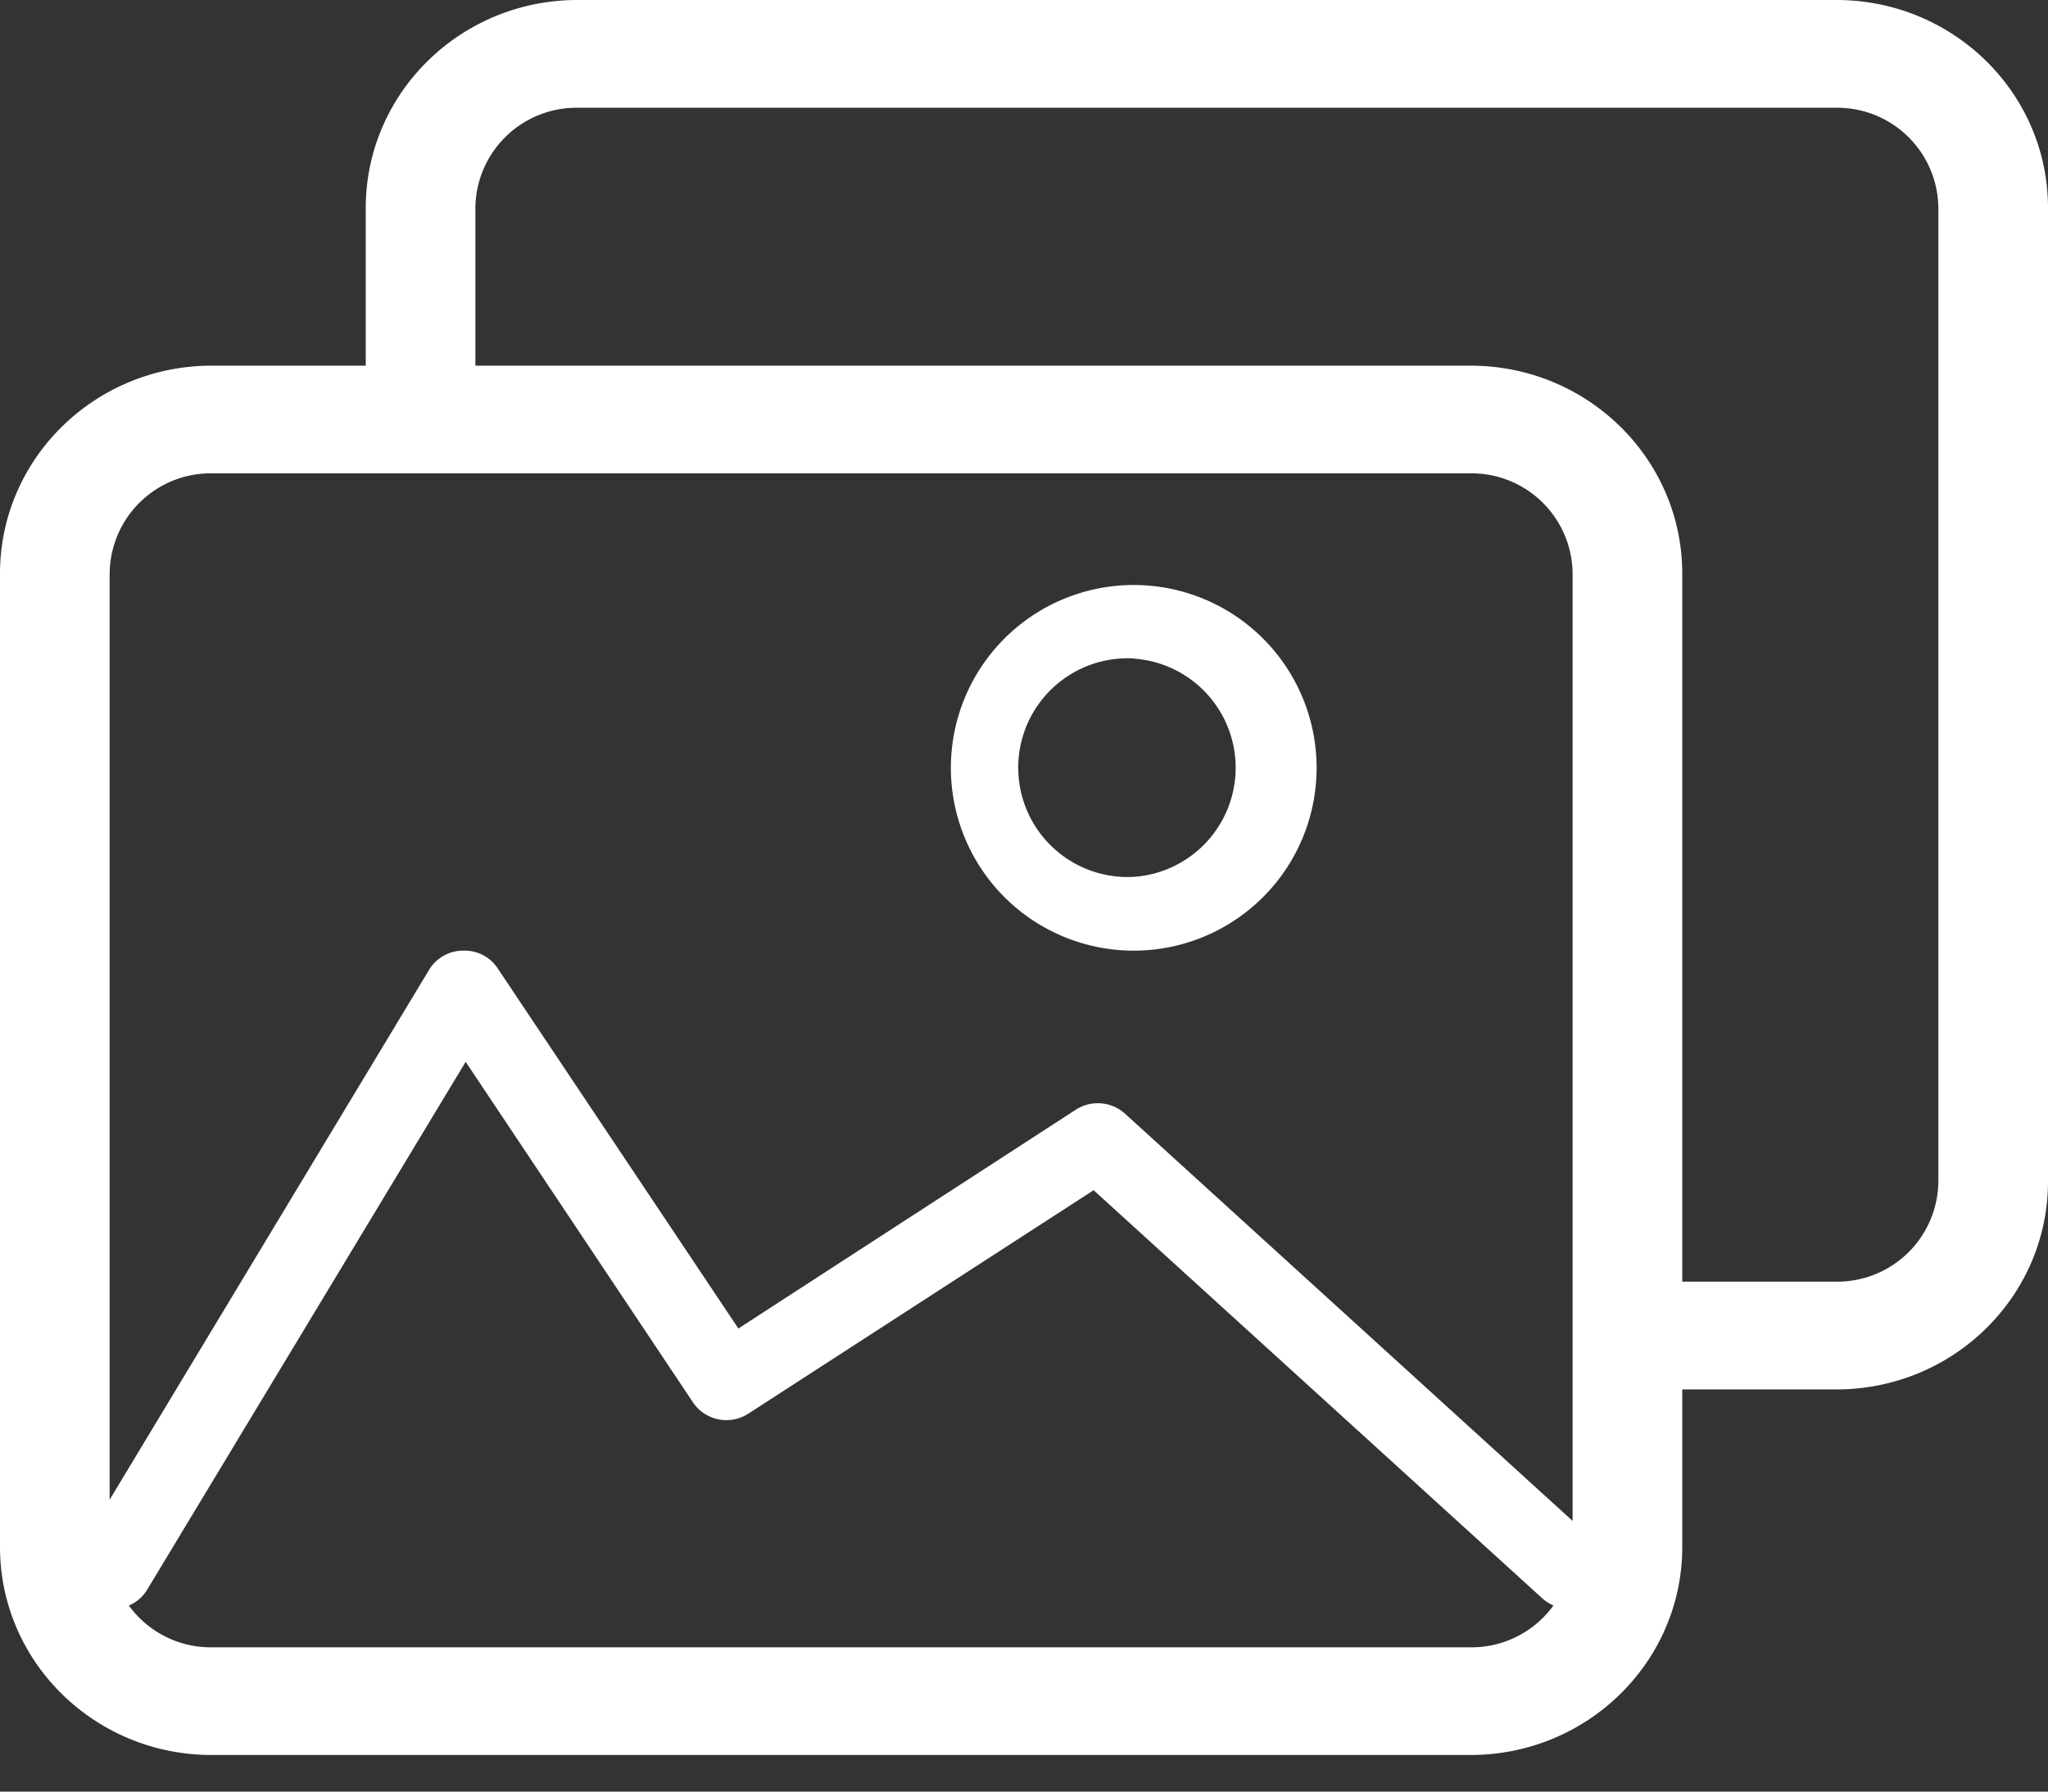
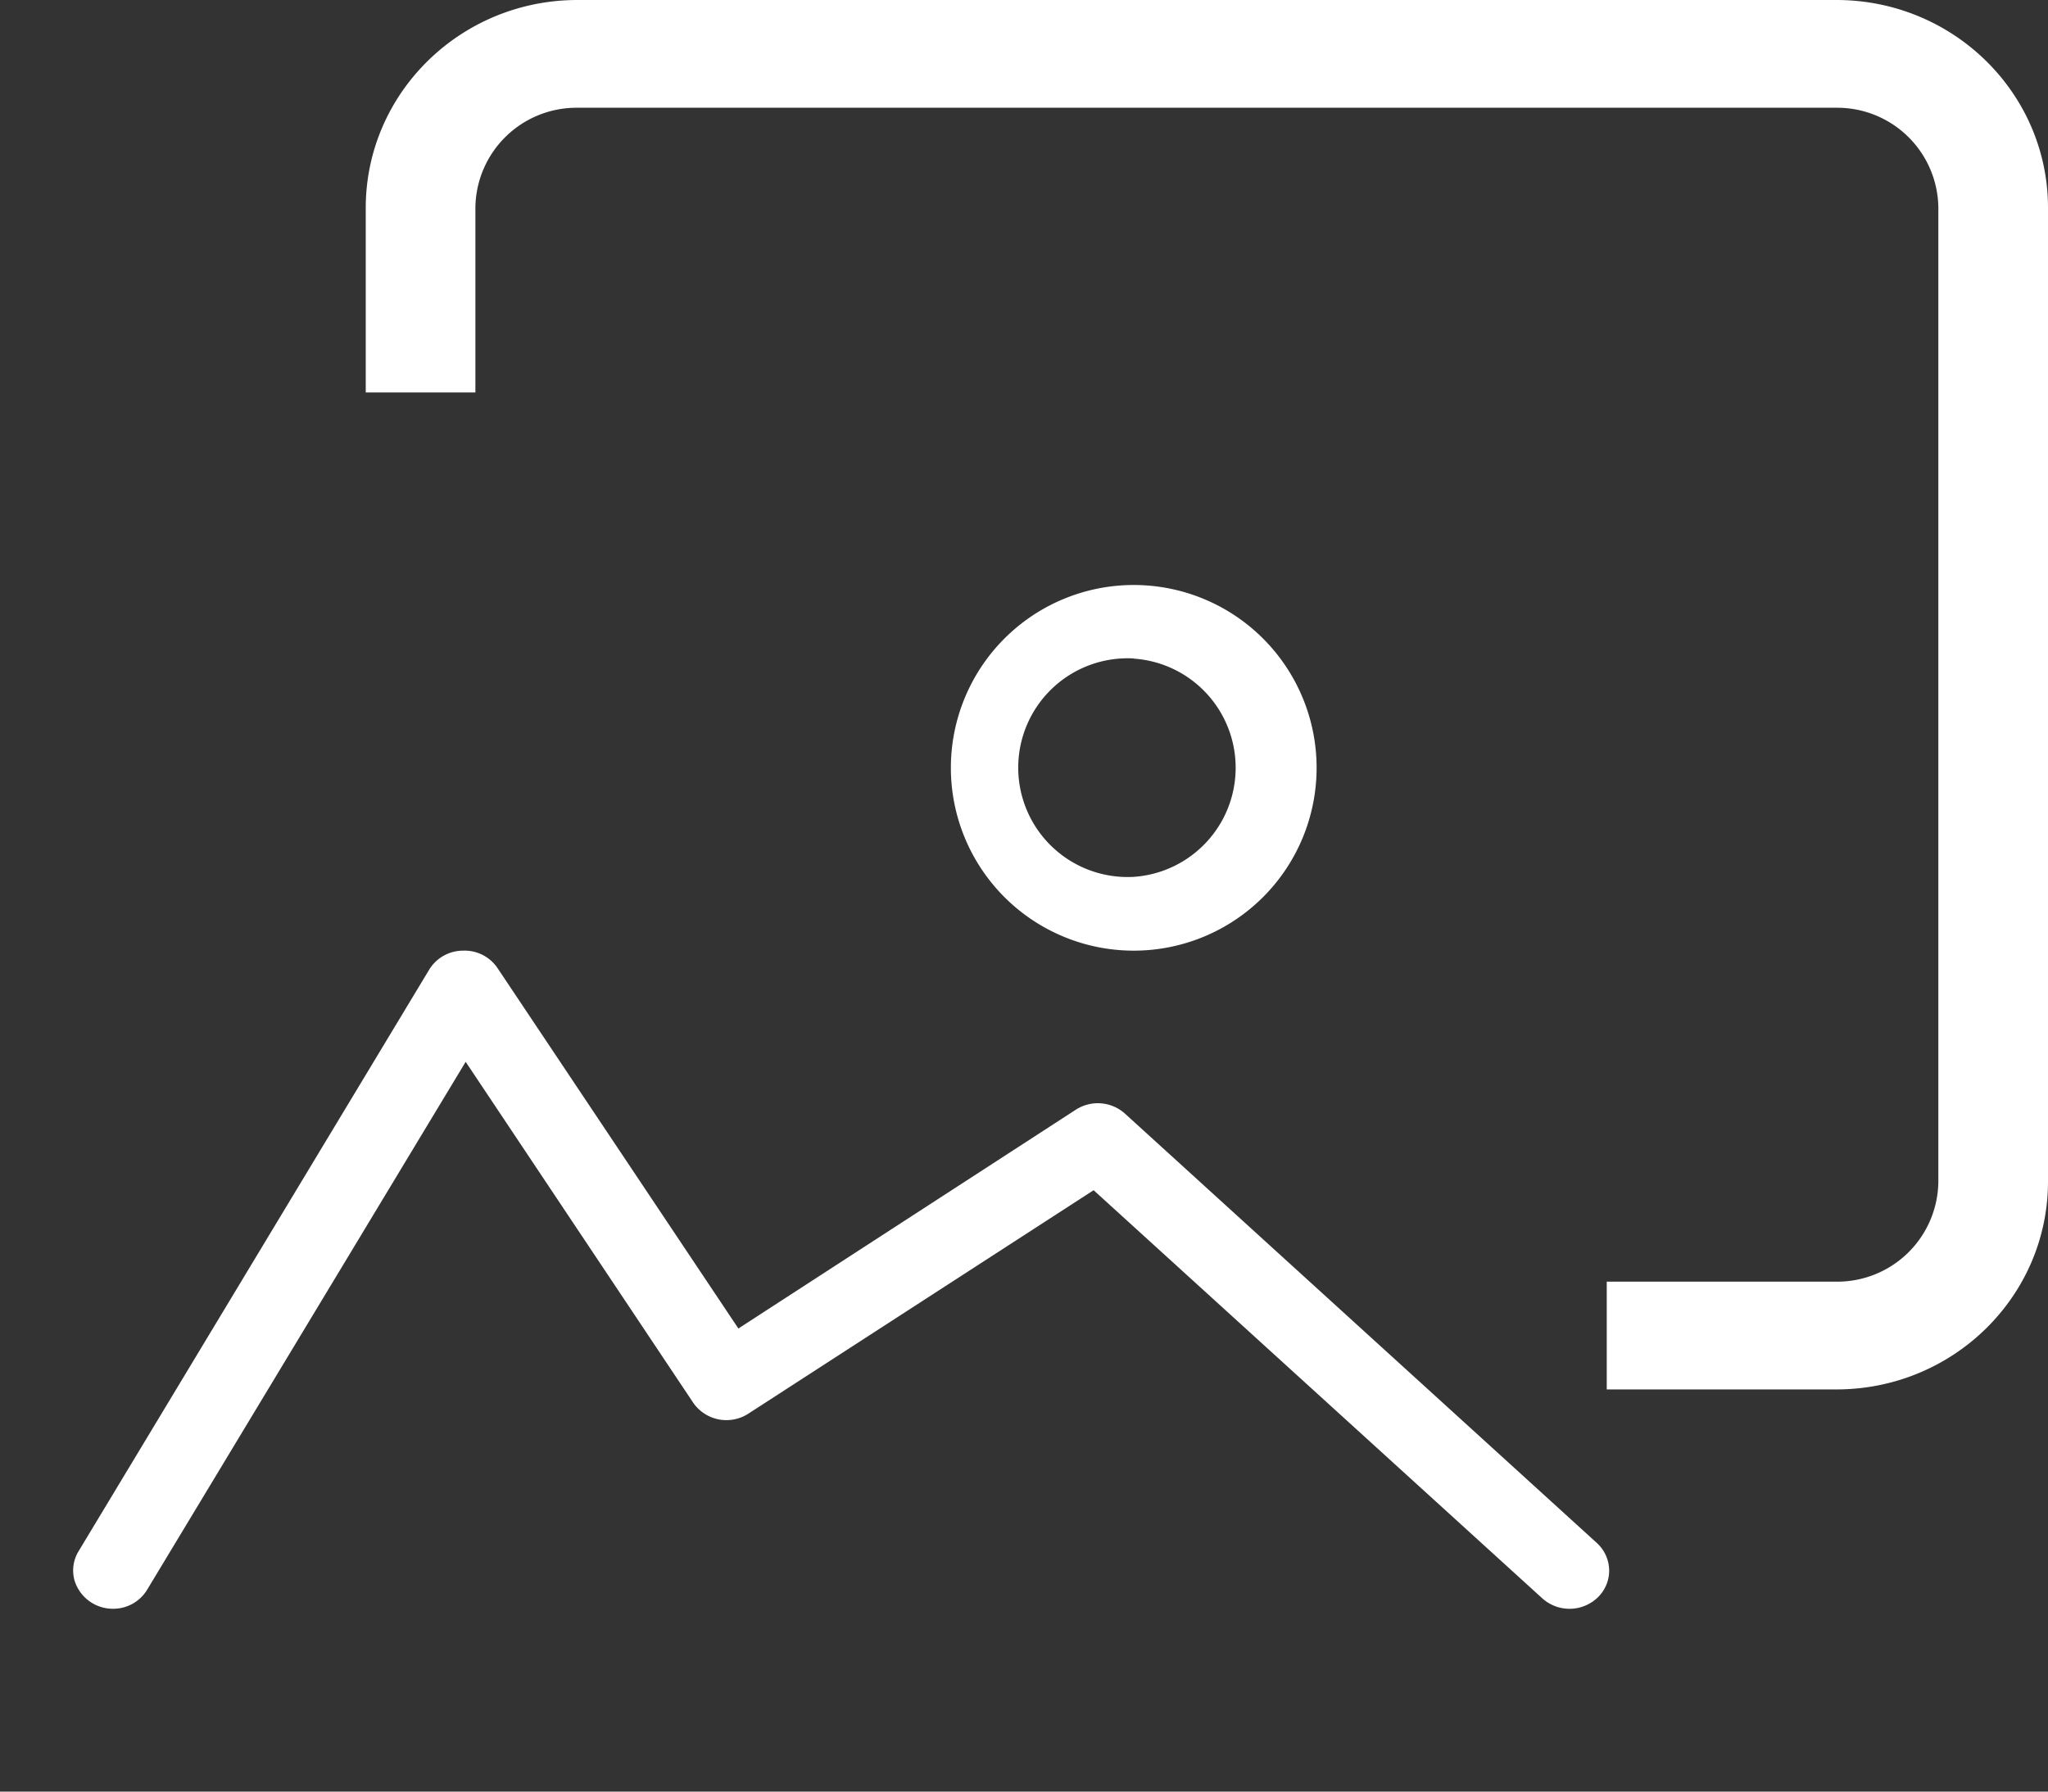
<svg xmlns="http://www.w3.org/2000/svg" width="24" height="21" viewBox="0 0 24 21">
  <rect x="0" y="0" width="24" height="21" fill="#333333" stroke="none" />
  <g fill="none" fill-rule="evenodd">
-     <path d="M-3-4h30v30H-3z" />
-     <path fill="#FFF" fill-rule="nonzero" d="M17.236 20.571H2.478C1.11 20.57.002 19.481 0 18.136V6.721c.002-1.344 1.11-2.433 2.478-2.435h14.758c1.368.002 2.476 1.09 2.478 2.435v11.415c-.002 1.344-1.11 2.433-2.478 2.435zM2.478 5.548a1.185 1.185 0 0 0-1.193 1.173v11.415a1.185 1.185 0 0 0 1.193 1.173h14.758a1.185 1.185 0 0 0 1.193-1.173V6.721a1.185 1.185 0 0 0-1.193-1.173H2.478z" />
    <path fill="#FFF" fill-rule="nonzero" d="M21.522 16.286h-2.693v-1.263h2.693a1.185 1.185 0 0 0 1.193-1.173V2.435a1.185 1.185 0 0 0-1.193-1.172H6.764a1.185 1.185 0 0 0-1.193 1.172V4.6H4.286V2.435C4.288 1.091 5.396.002 6.764 0h14.758C22.89.001 23.999 1.09 24 2.435V13.85c-.001 1.345-1.11 2.435-2.478 2.436zM1.321 18.857a.469.469 0 0 1-.448-.333.433.433 0 0 1 .047-.34l4.113-6.824a.466.466 0 0 1 .396-.217.464.464 0 0 1 .401.204l2.823 4.225 3.953-2.564a.476.476 0 0 1 .578.046l5.527 5.03c.187.17.196.453.02.633a.477.477 0 0 1-.657.018l-5.258-4.784-4.043 2.617a.473.473 0 0 1-.65-.127l-2.666-3.995-3.734 6.19a.464.464 0 0 1-.402.221z" />
    <path fill="#FFF" fill-rule="nonzero" d="M13.286 11.143a2.143 2.143 0 1 1 0-4.286 2.143 2.143 0 0 1 0 4.286zm0-3.425a1.282 1.282 0 1 0 0 2.56 1.282 1.282 0 0 0 0-2.558v-.002z" />
  </g>
</svg>